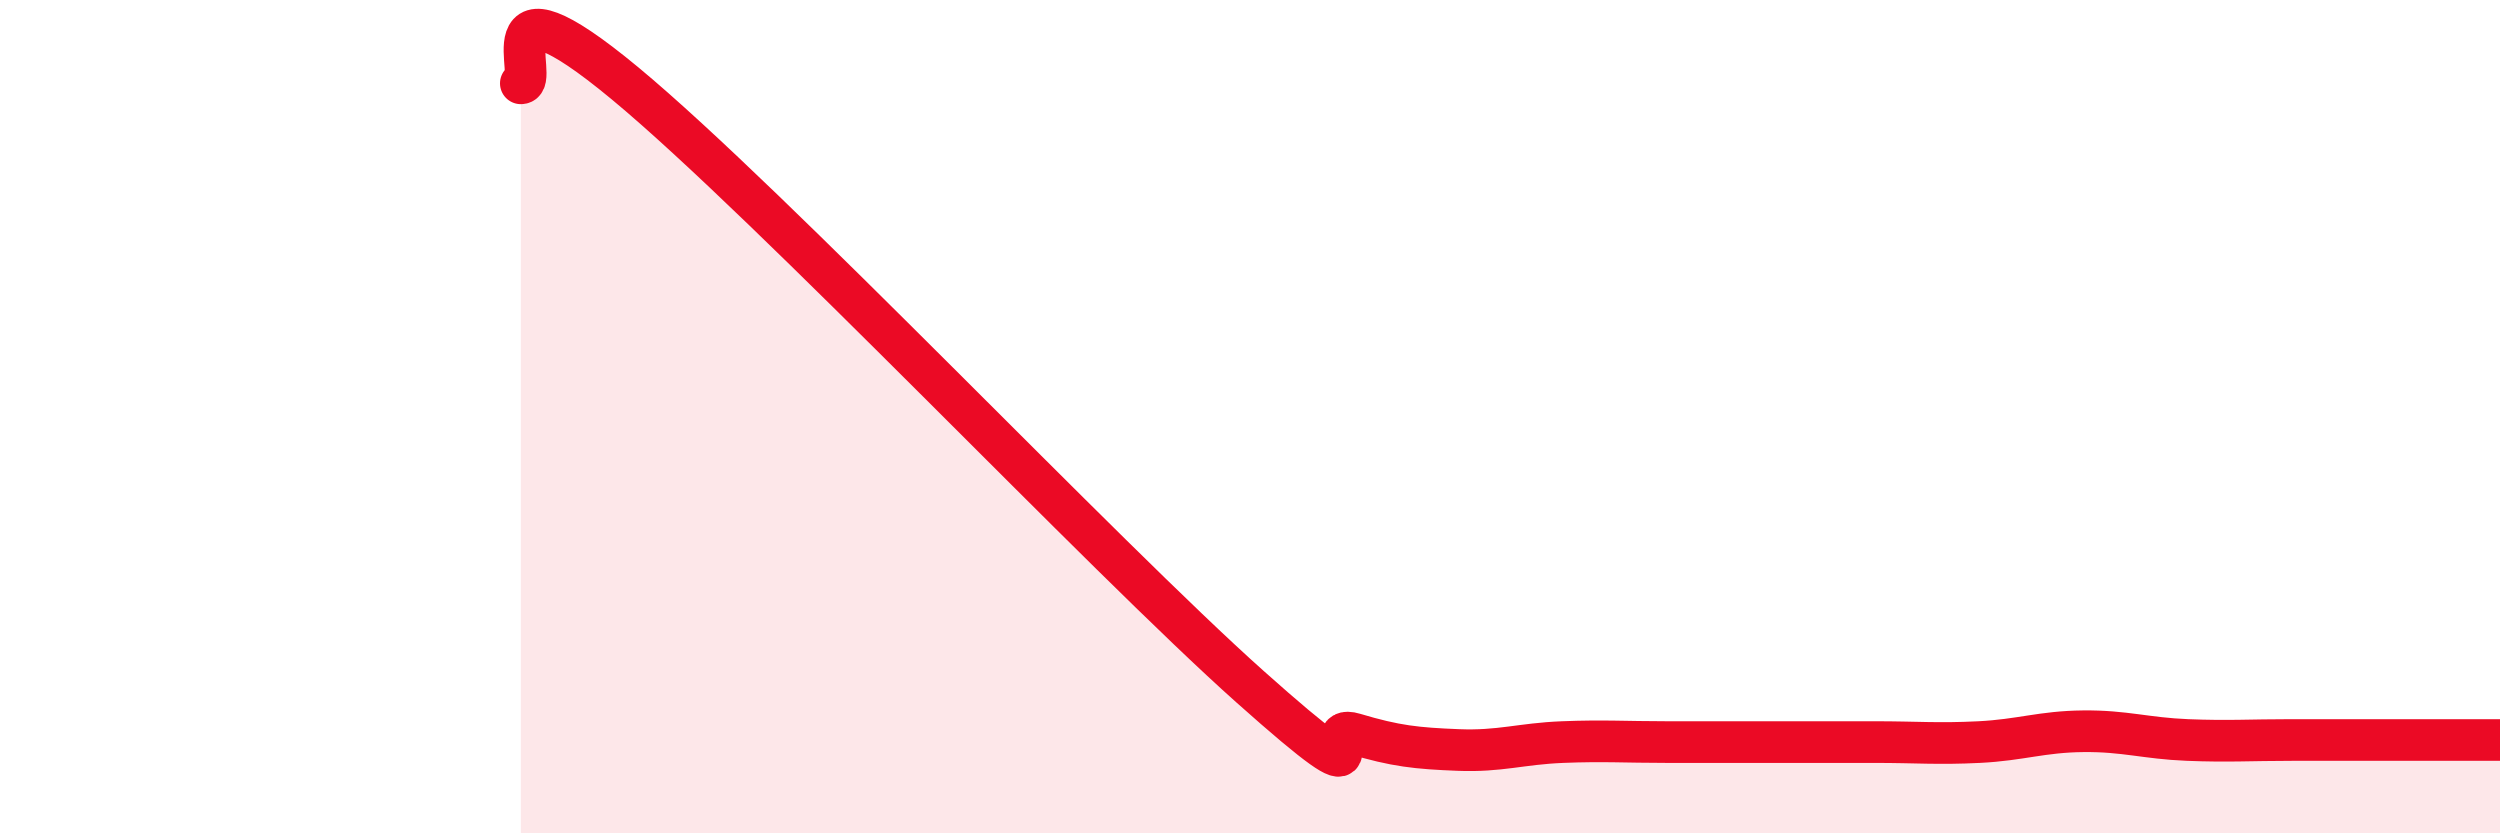
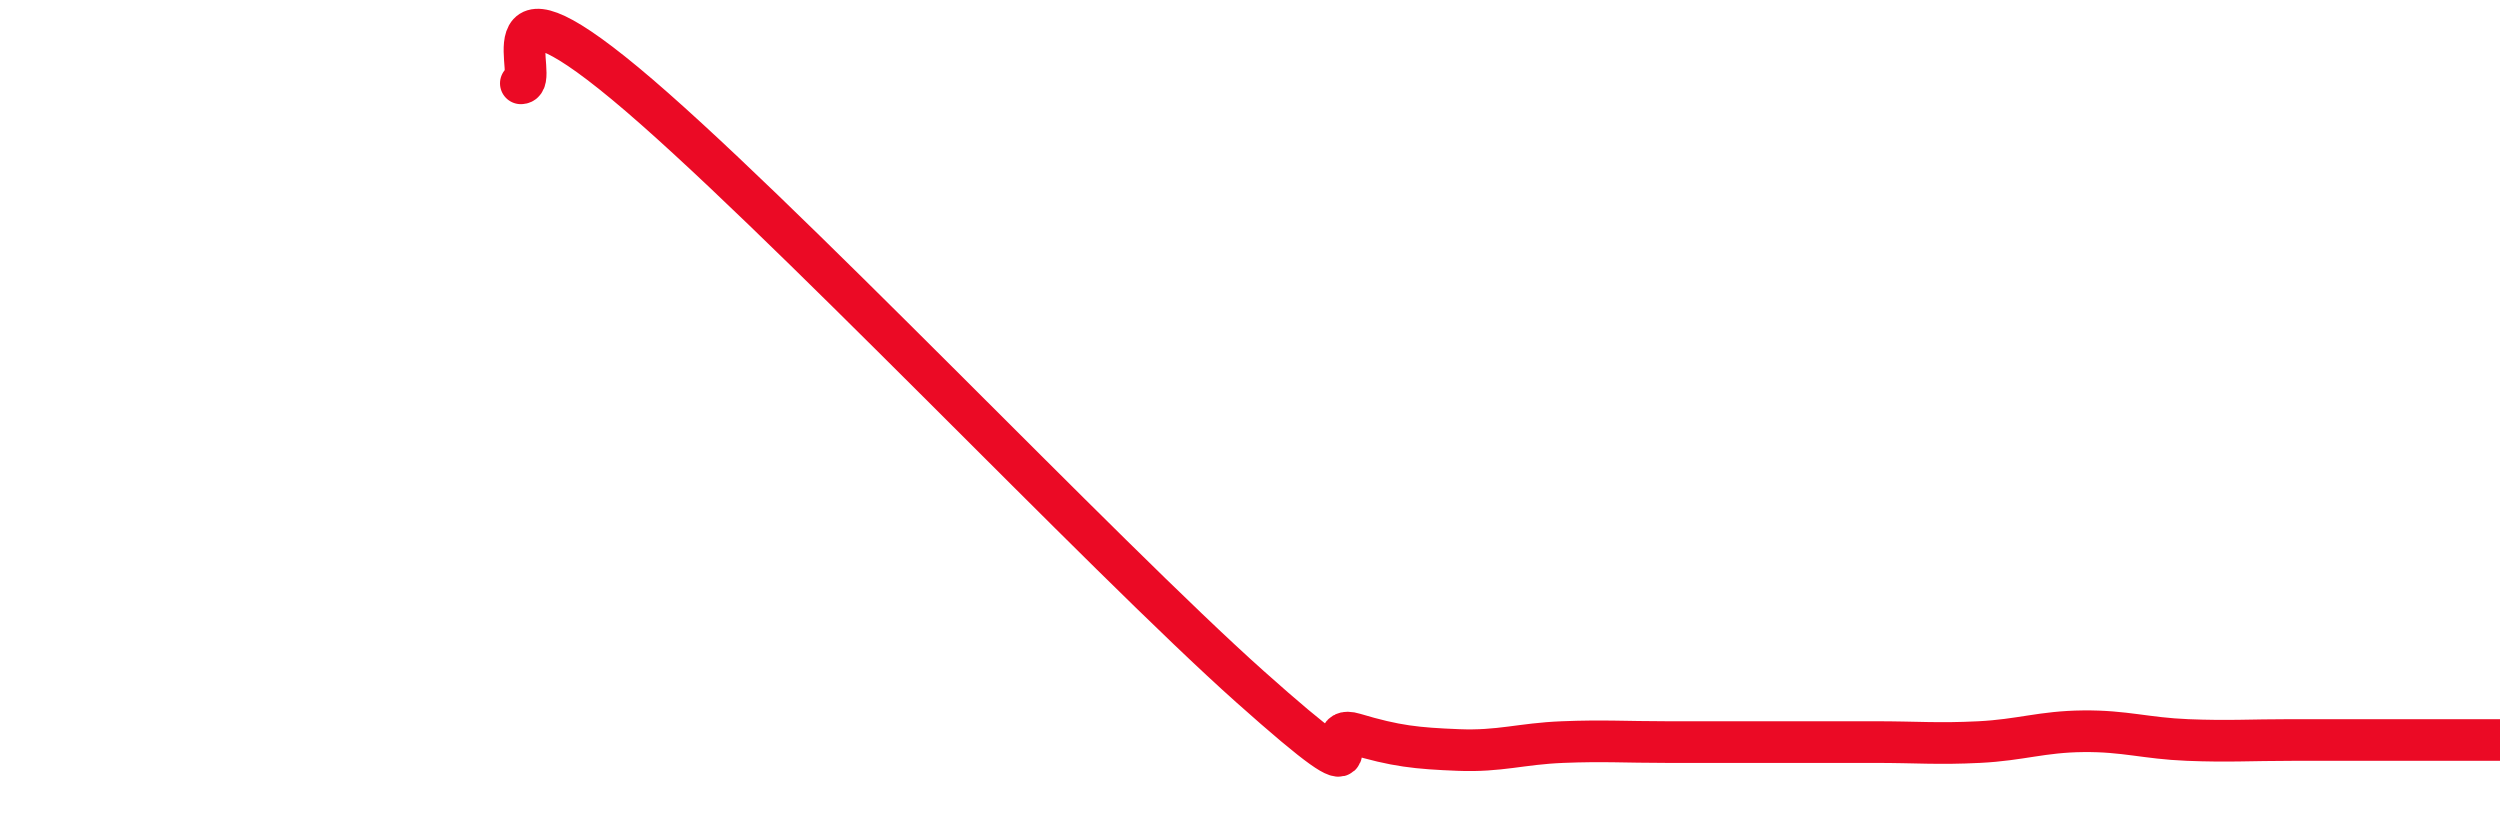
<svg xmlns="http://www.w3.org/2000/svg" width="60" height="20" viewBox="0 0 60 20">
-   <path d="M 12.5,2 C 13,2 11.5,-0.9 15,2 C 18.5,4.9 26.5,13.36 30,16.48 C 33.5,19.6 31.5,17.31 32.5,17.61 C 33.5,17.91 34,17.96 35,18 C 36,18.04 36.5,17.85 37.5,17.81 C 38.5,17.77 39,17.81 40,17.81 C 41,17.81 41.5,17.81 42.5,17.81 C 43.5,17.81 44,17.81 45,17.81 C 46,17.81 46.5,17.86 47.5,17.81 C 48.5,17.76 49,17.56 50,17.55 C 51,17.54 51.5,17.72 52.5,17.76 C 53.5,17.8 54,17.76 55,17.76 C 56,17.76 56.5,17.76 57.5,17.76 C 58.5,17.76 59.5,17.76 60,17.76L60 20L12.5 20Z" fill="#EB0A25" opacity="0.1" stroke-linecap="round" stroke-linejoin="round" />
  <path d="M 12.5,2 C 13,2 11.5,-0.9 15,2 C 18.5,4.9 26.5,13.36 30,16.48 C 33.5,19.6 31.5,17.31 32.5,17.61 C 33.5,17.91 34,17.96 35,18 C 36,18.04 36.5,17.85 37.5,17.81 C 38.5,17.77 39,17.81 40,17.81 C 41,17.81 41.5,17.81 42.5,17.81 C 43.5,17.81 44,17.81 45,17.81 C 46,17.81 46.5,17.86 47.5,17.81 C 48.5,17.76 49,17.56 50,17.55 C 51,17.54 51.5,17.72 52.5,17.76 C 53.5,17.8 54,17.76 55,17.76 C 56,17.76 56.5,17.76 57.5,17.76 C 58.5,17.76 59.5,17.76 60,17.76" stroke="#EB0A25" stroke-width="1" fill="none" stroke-linecap="round" stroke-linejoin="round" />
</svg>